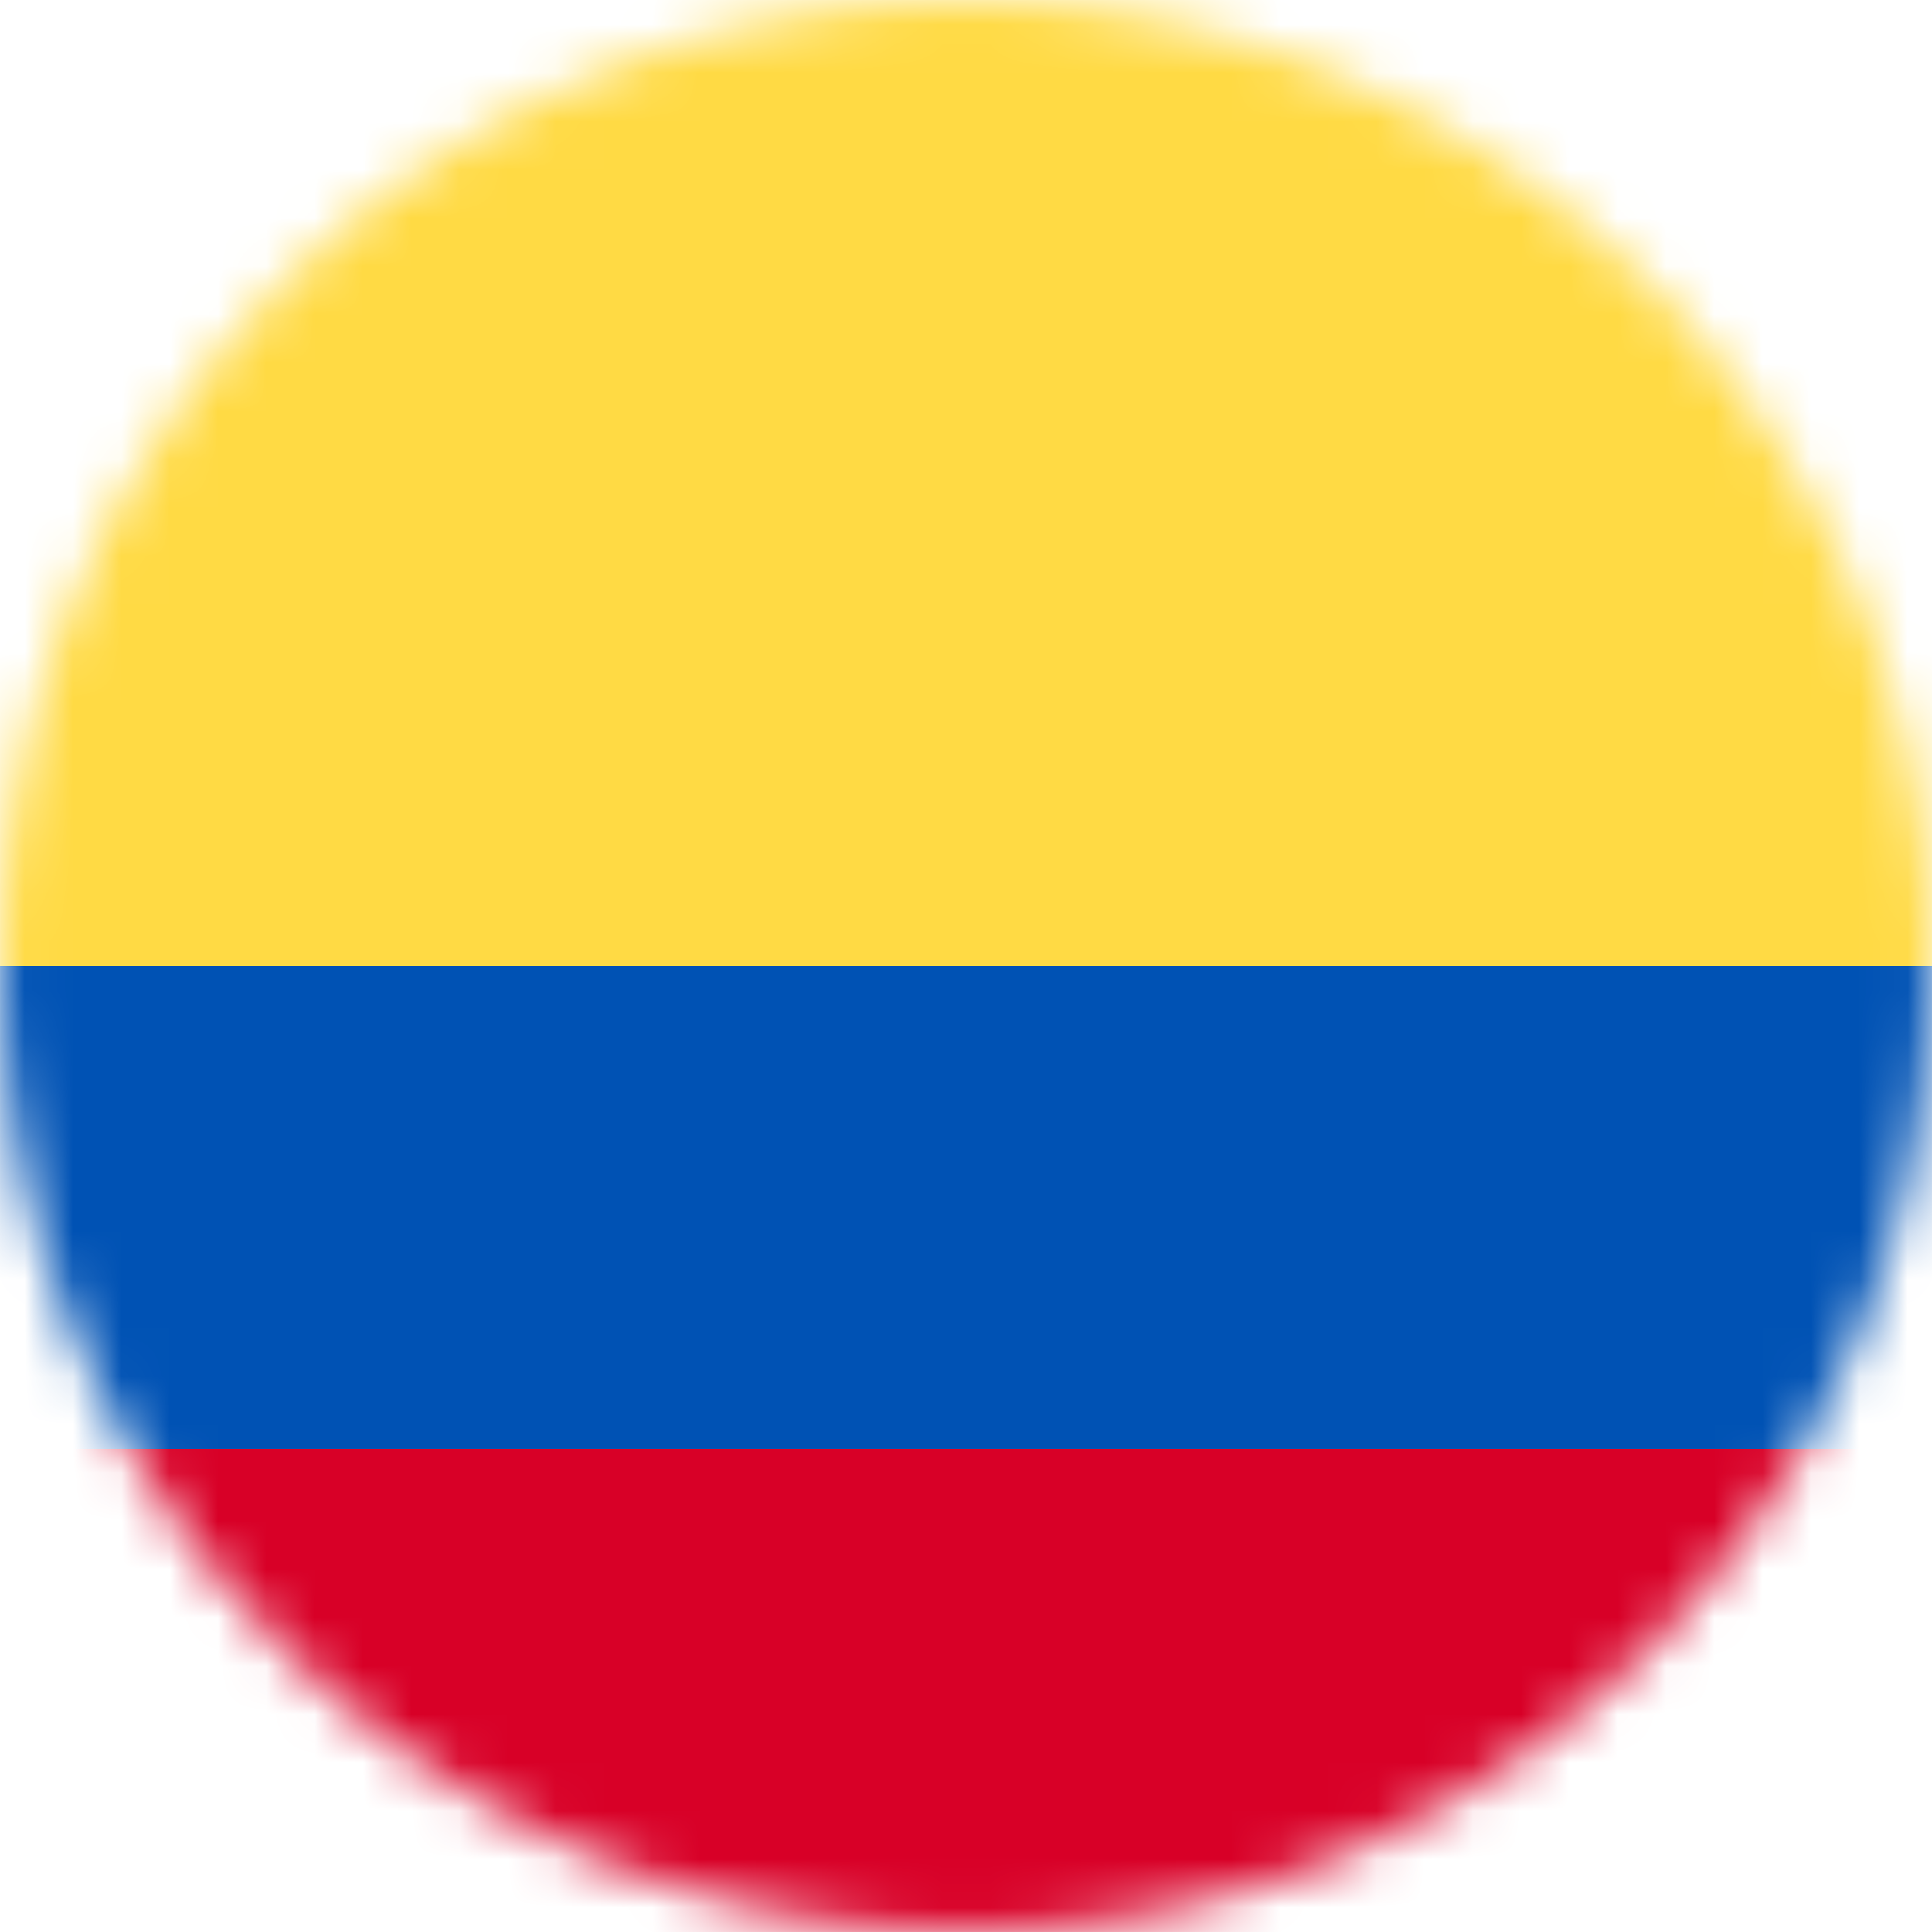
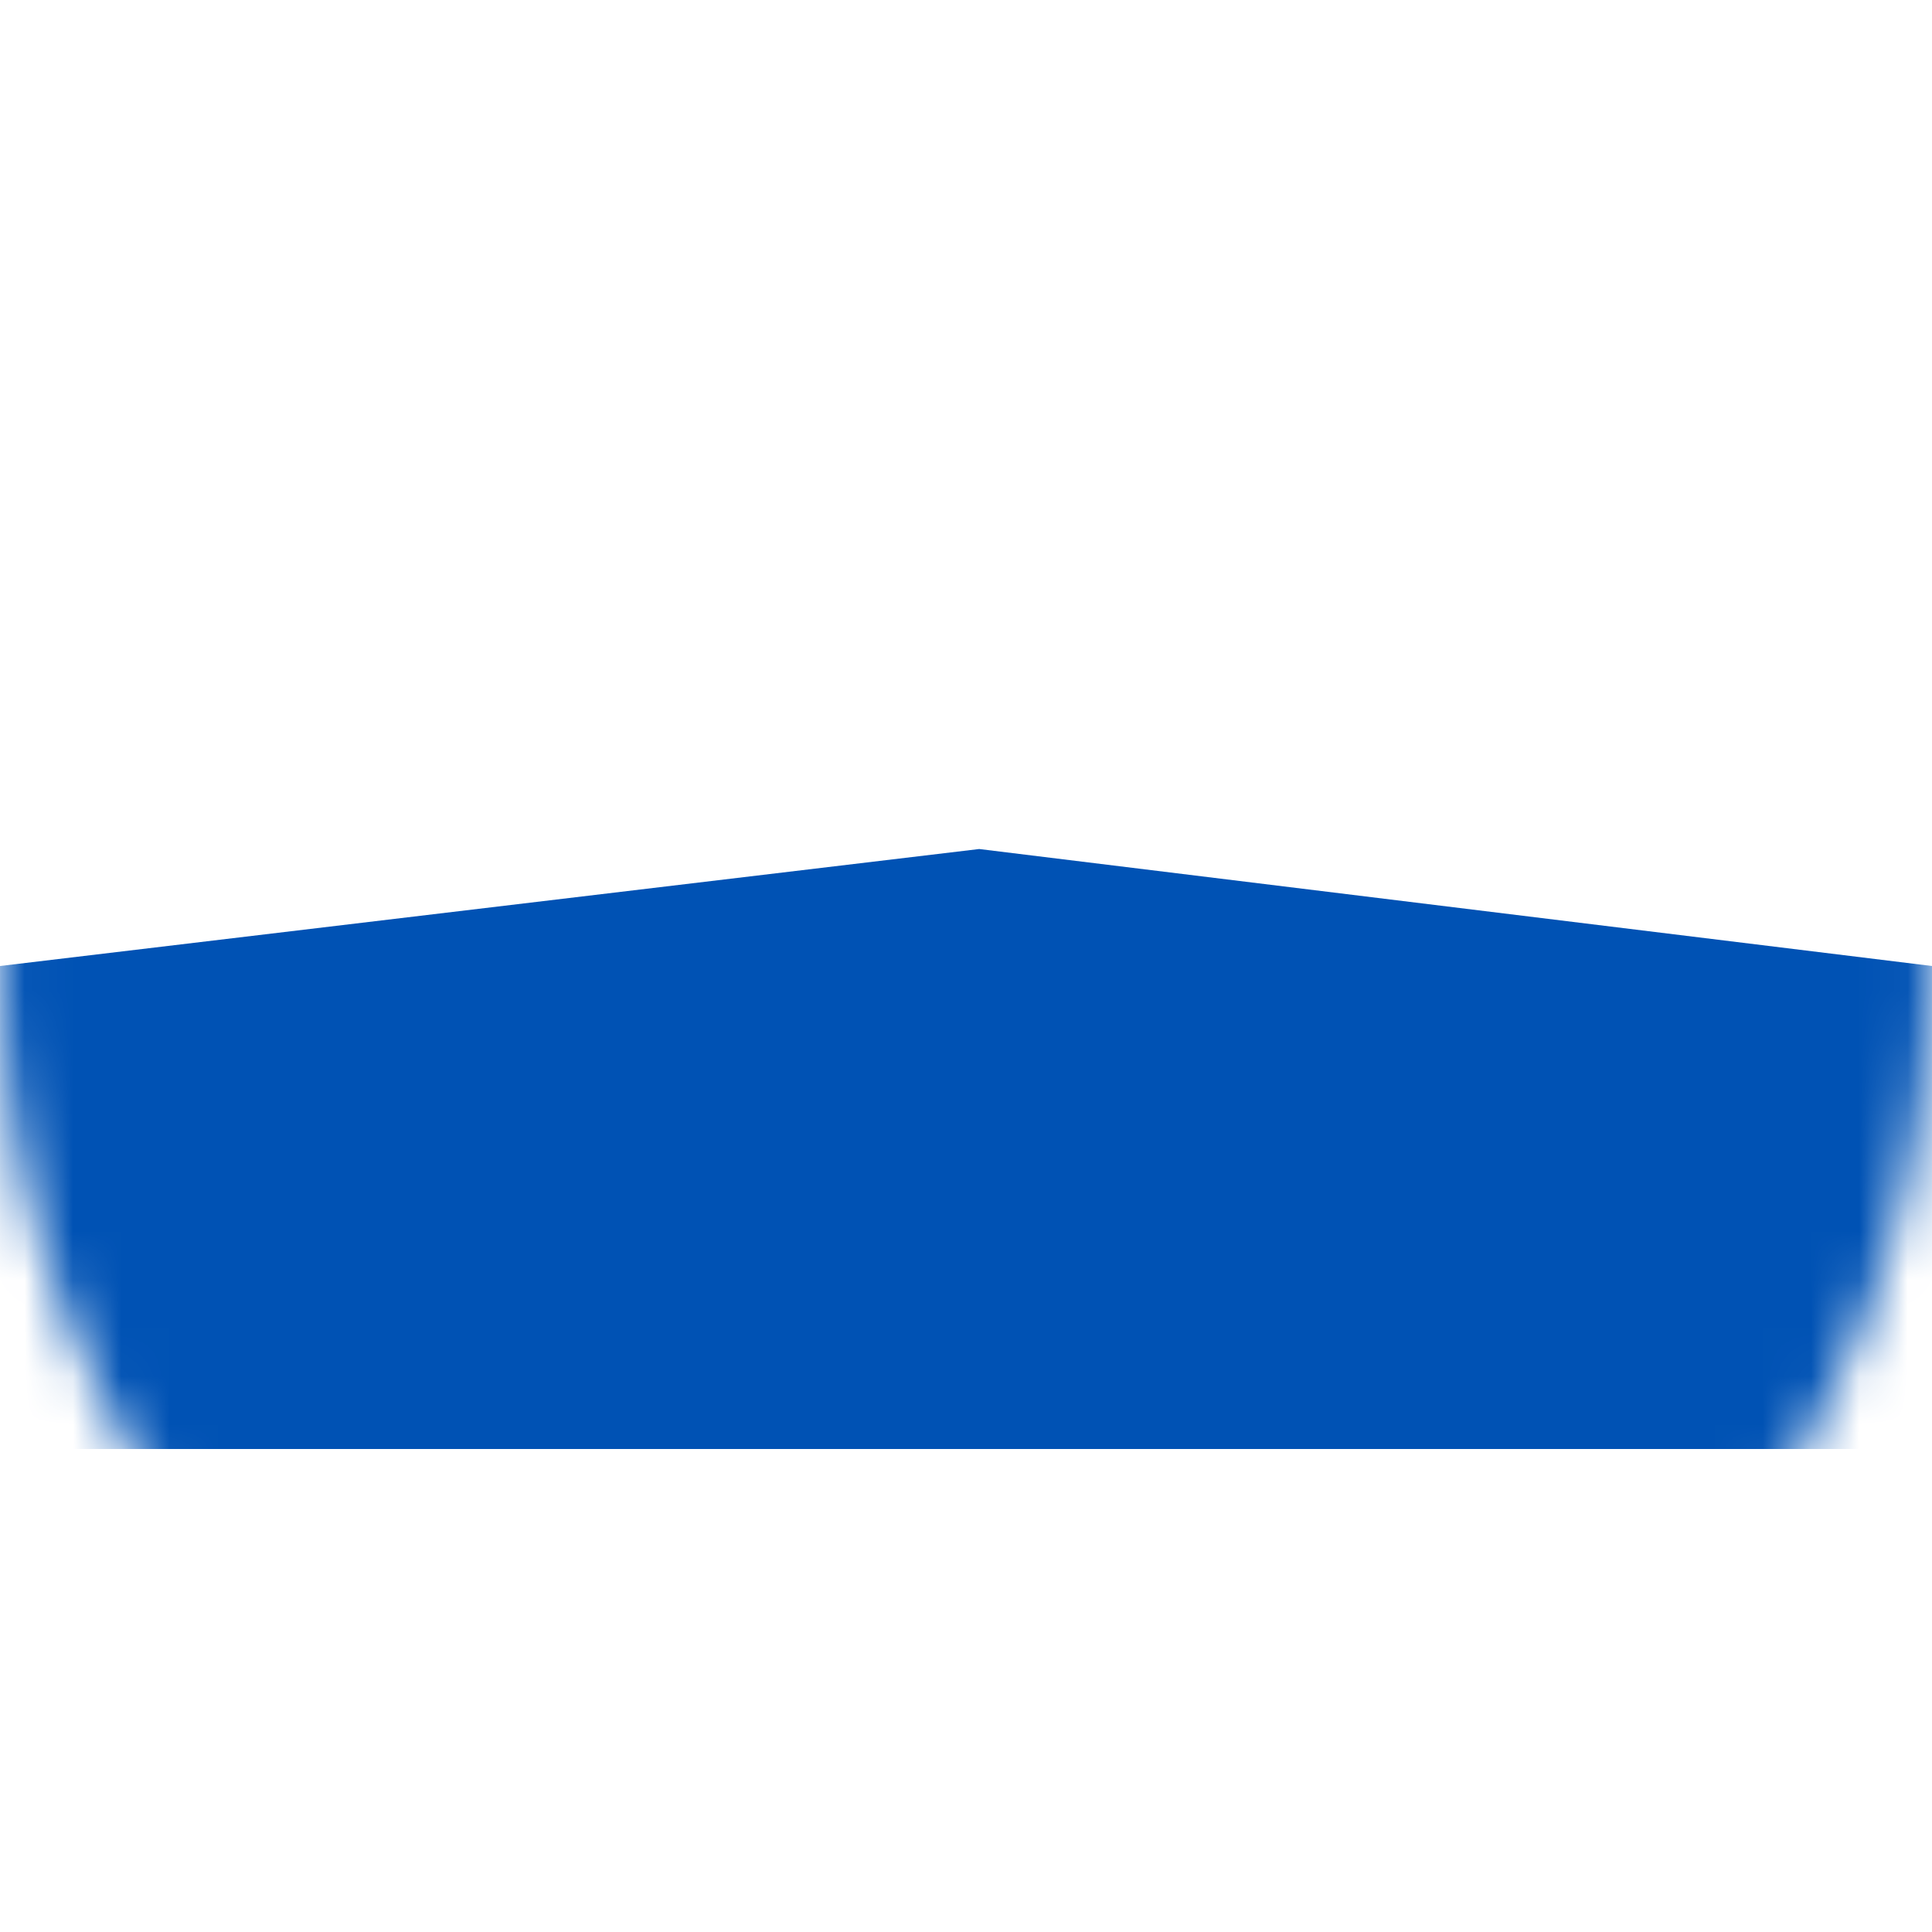
<svg xmlns="http://www.w3.org/2000/svg" width="40" height="40" viewBox="0 0 40 40" fill="none">
  <g clip-path="url(#clip0_1249_15347)">
    <mask id="mask0_1249_15347" style="mask-type:luminance" maskUnits="userSpaceOnUse" x="0" y="0" width="40" height="40">
      <path d="M20 40C31.046 40 40 31.046 40 20C40 8.954 31.046 0 20 0C8.954 0 0 8.954 0 20C0 31.046 8.954 40 20 40Z" fill="white" />
    </mask>
    <g mask="url(#mask0_1249_15347)">
-       <path d="M0 30L19.984 27.68L40 30V40H0V30Z" fill="#D80027" />
      <path d="M0 20L20.273 17.578L40 20V30H0V20Z" fill="#0052B4" />
-       <path d="M0 0H40V20H0V0Z" fill="#FFDA44" />
+       <path d="M0 0V20H0V0Z" fill="#FFDA44" />
    </g>
  </g>
  <defs>
    <clipPath id="clip0_1249_15347">
      <rect width="40" height="40" fill="white" />
    </clipPath>
  </defs>
</svg>